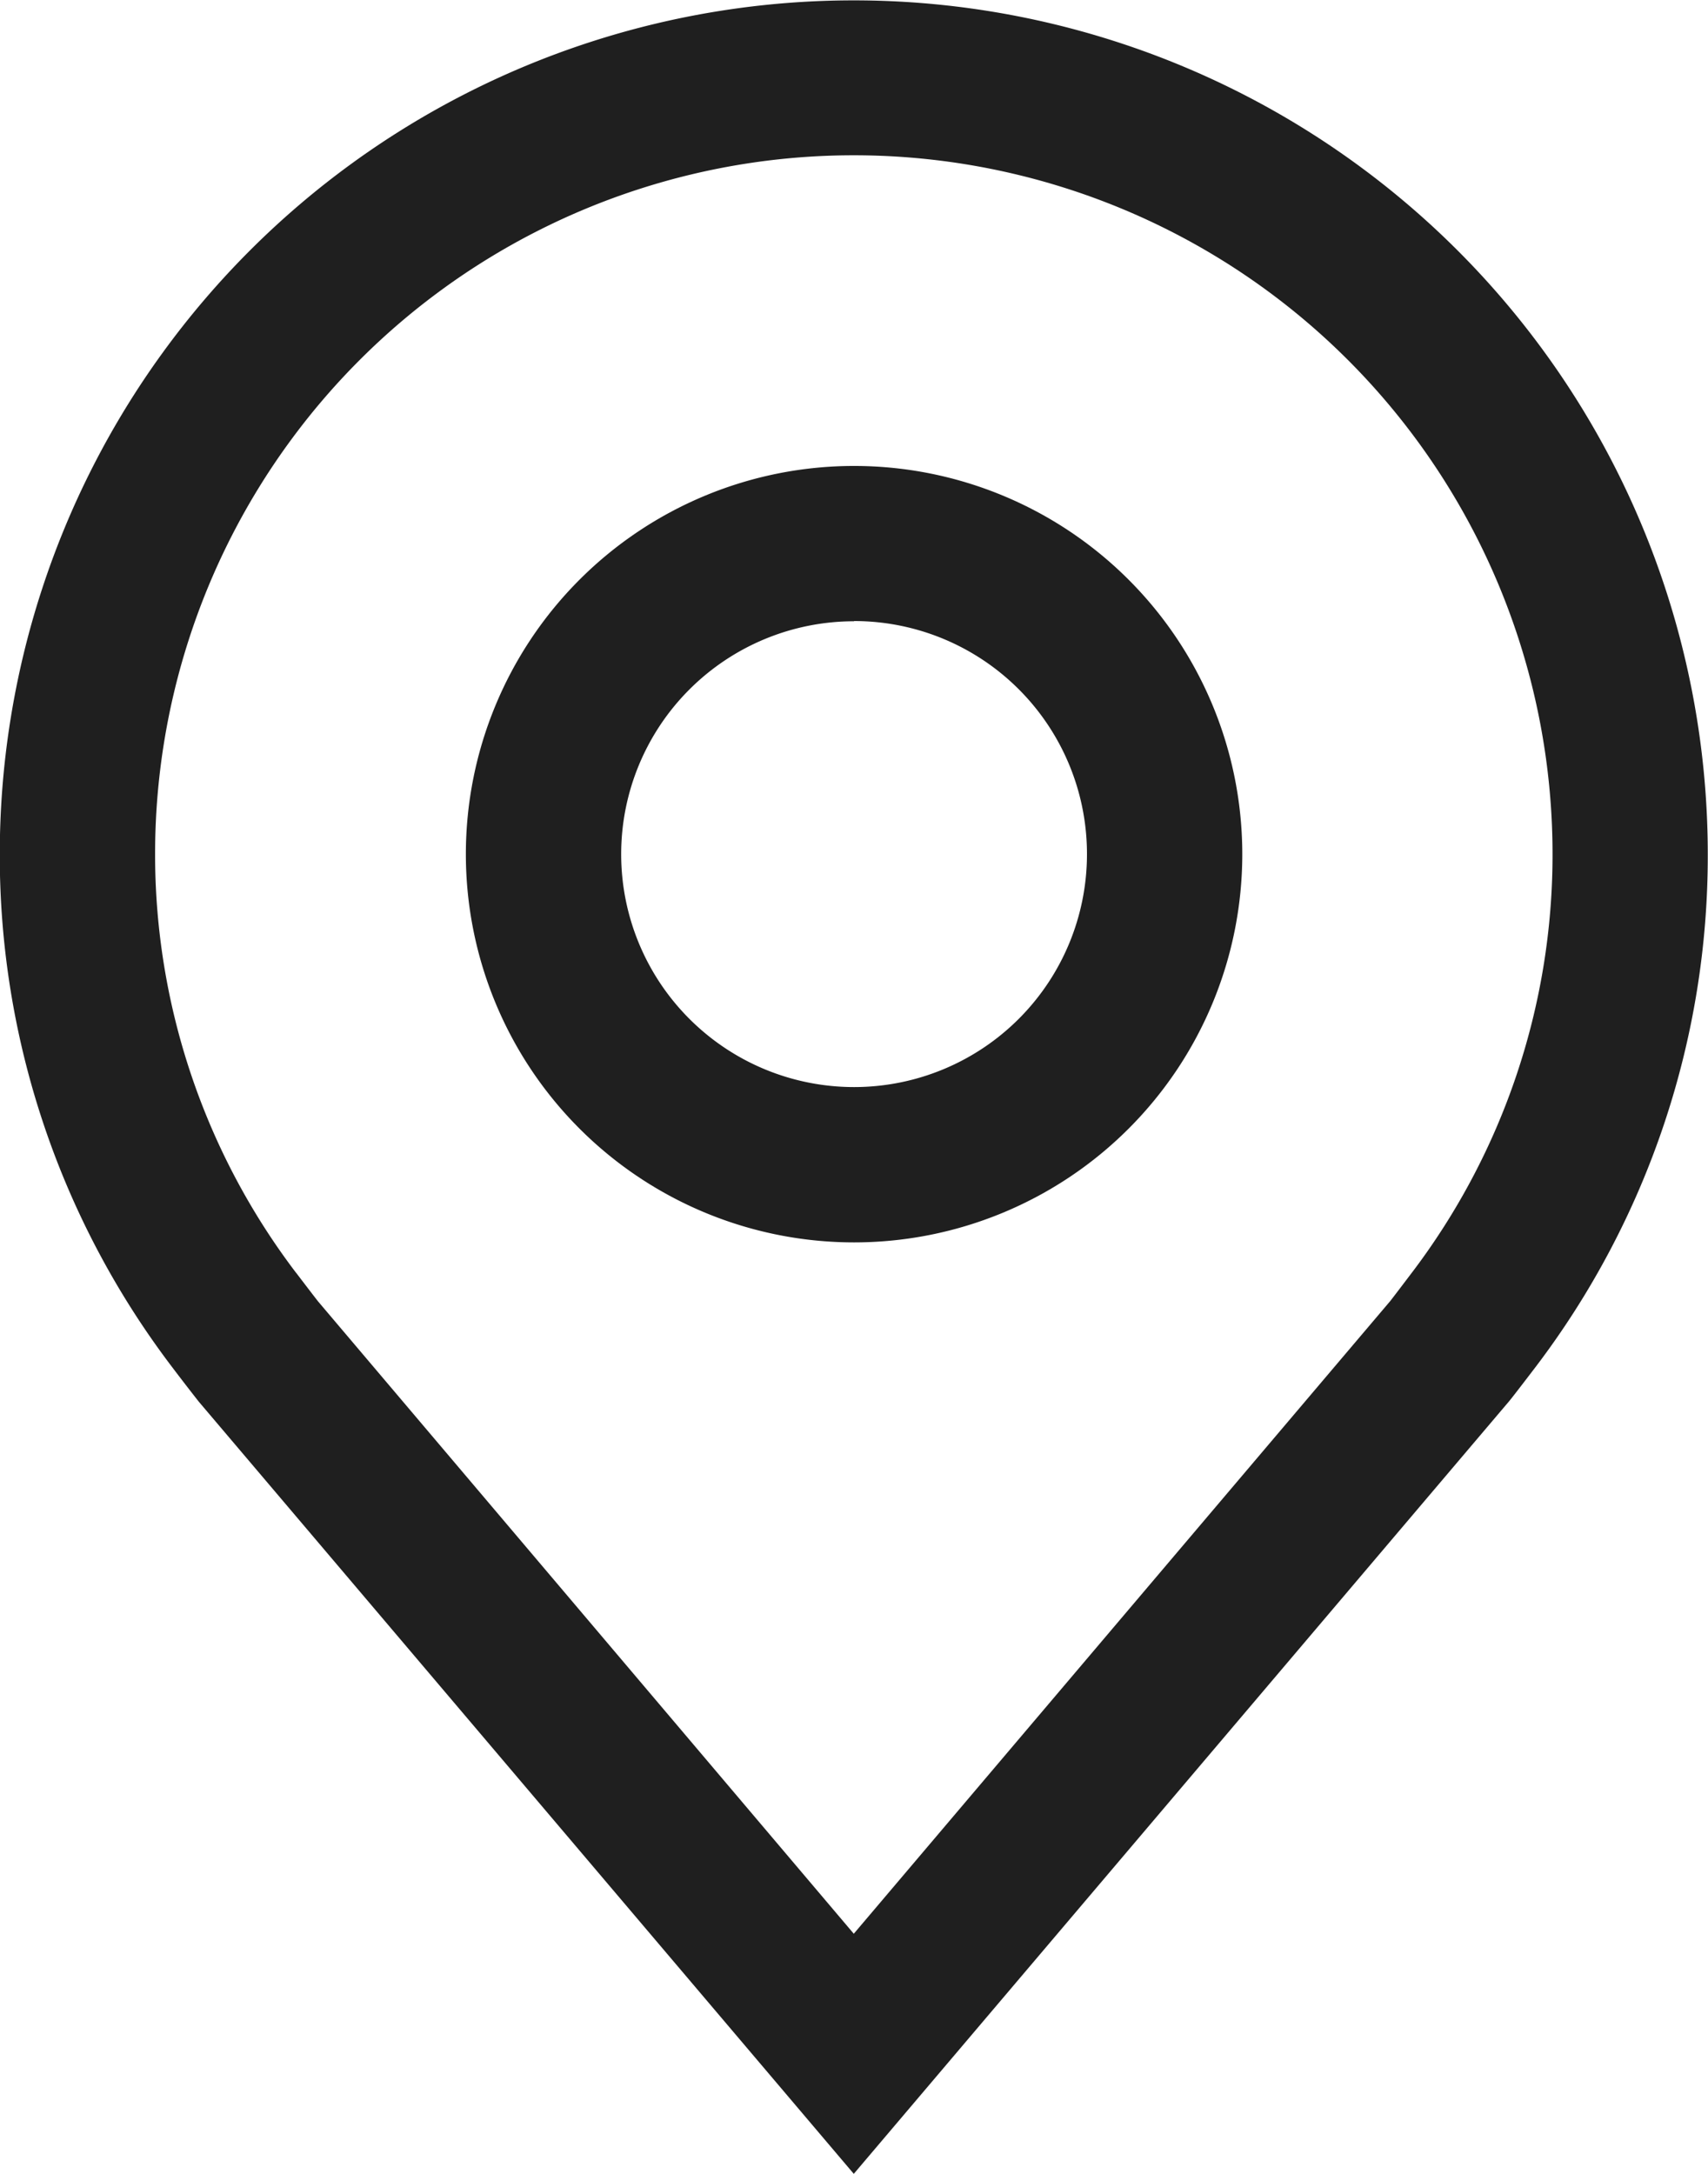
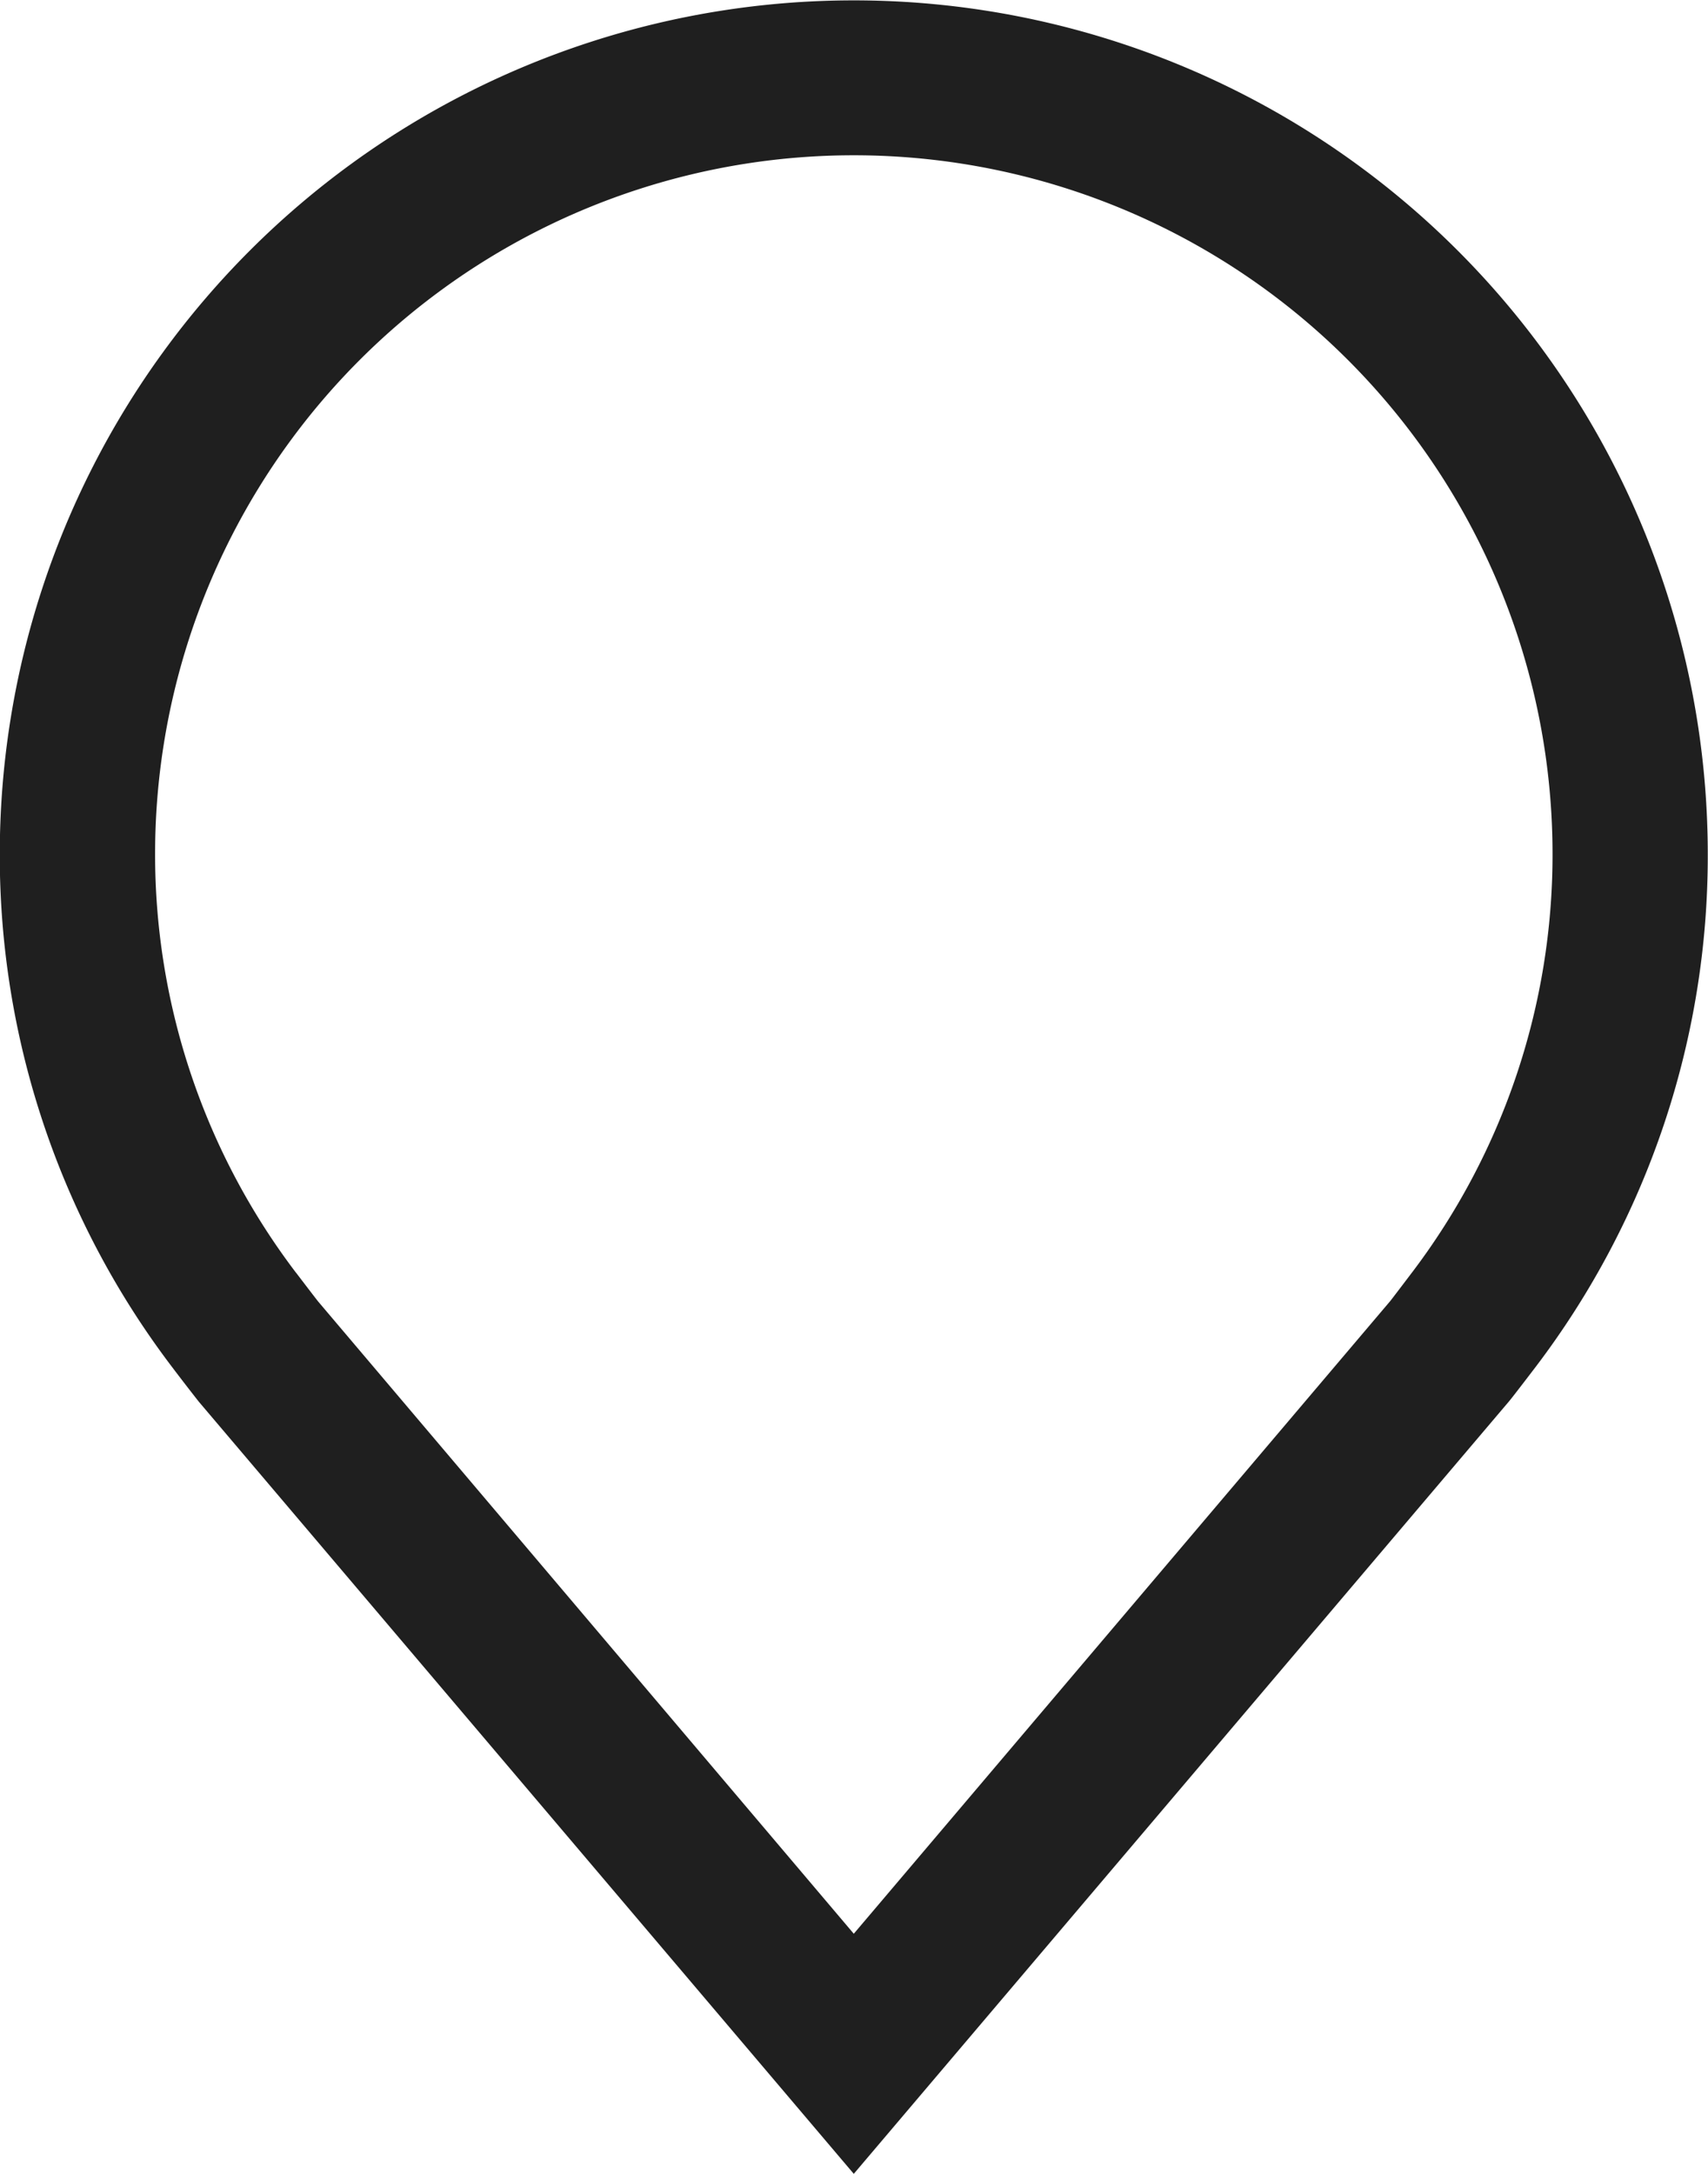
<svg xmlns="http://www.w3.org/2000/svg" width="23.006" height="29.28" viewBox="0 0 23.006 29.28">
  <g id="location" transform="translate(0)">
-     <path id="Path_17" data-name="Path 17" d="M25.909,25.5a5.229,5.229,0,1,1,5.229-5.229A5.229,5.229,0,0,1,25.909,25.5Zm0-8.366a3.137,3.137,0,1,0,3.137,3.137A3.137,3.137,0,0,0,25.909,17.131Z" transform="translate(-14.405 -8.766)" fill="#1f1f1f" />
-     <path id="Path_18" data-name="Path 18" d="M20.9,33.04l-8.822-10.4q-.184-.234-.364-.472a11.387,11.387,0,0,1-2.317-6.9,11.5,11.5,0,0,1,23.006,0,11.381,11.381,0,0,1-2.316,6.9v0s-.314.412-.361.467ZM13.386,20.9s.245.322.3.391L20.9,29.806l7.226-8.522c.046-.058.291-.382.292-.383a9.308,9.308,0,0,0,1.894-5.638,9.411,9.411,0,0,0-18.823,0,9.312,9.312,0,0,0,1.9,5.642Z" transform="translate(-9.4 -3.76)" fill="#1f1f1f" />
+     <path id="Path_18" data-name="Path 18" d="M20.9,33.04l-8.822-10.4q-.184-.234-.364-.472a11.387,11.387,0,0,1-2.317-6.9,11.5,11.5,0,0,1,23.006,0,11.381,11.381,0,0,1-2.316,6.9s-.314.412-.361.467ZM13.386,20.9s.245.322.3.391L20.9,29.806l7.226-8.522c.046-.058.291-.382.292-.383a9.308,9.308,0,0,0,1.894-5.638,9.411,9.411,0,0,0-18.823,0,9.312,9.312,0,0,0,1.9,5.642Z" transform="translate(-9.4 -3.76)" fill="#1f1f1f" />
  </g>
</svg>